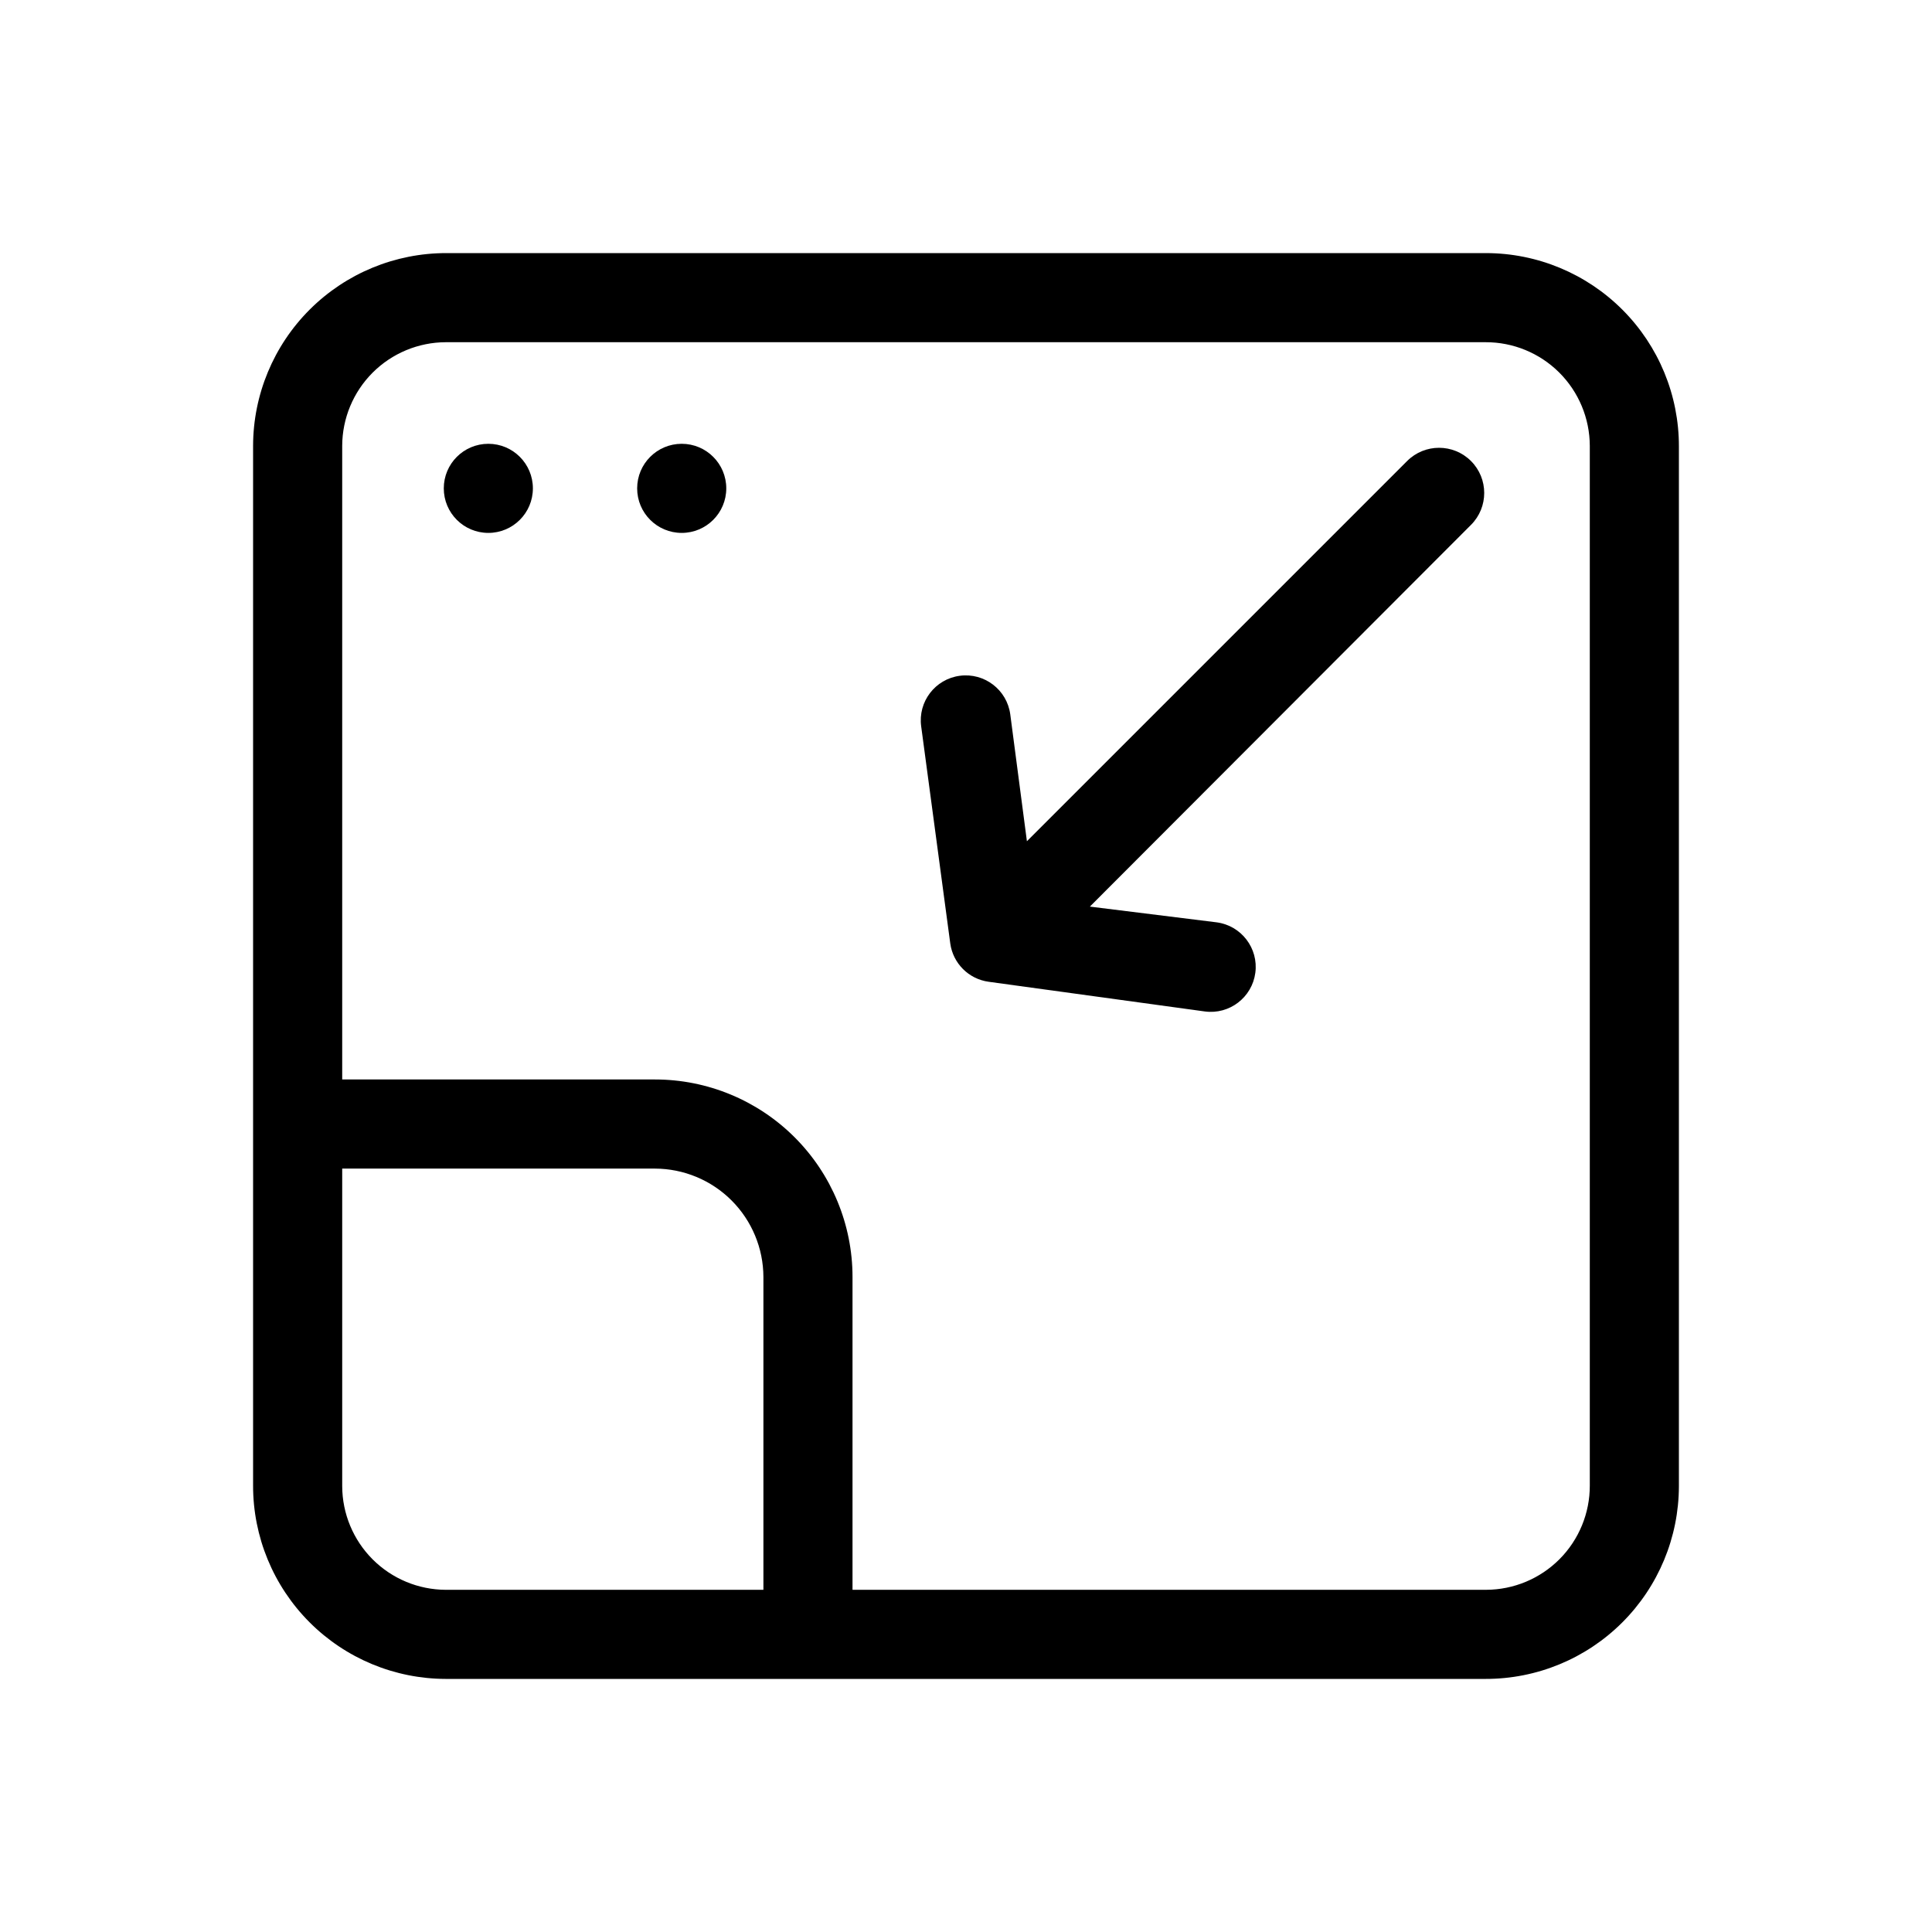
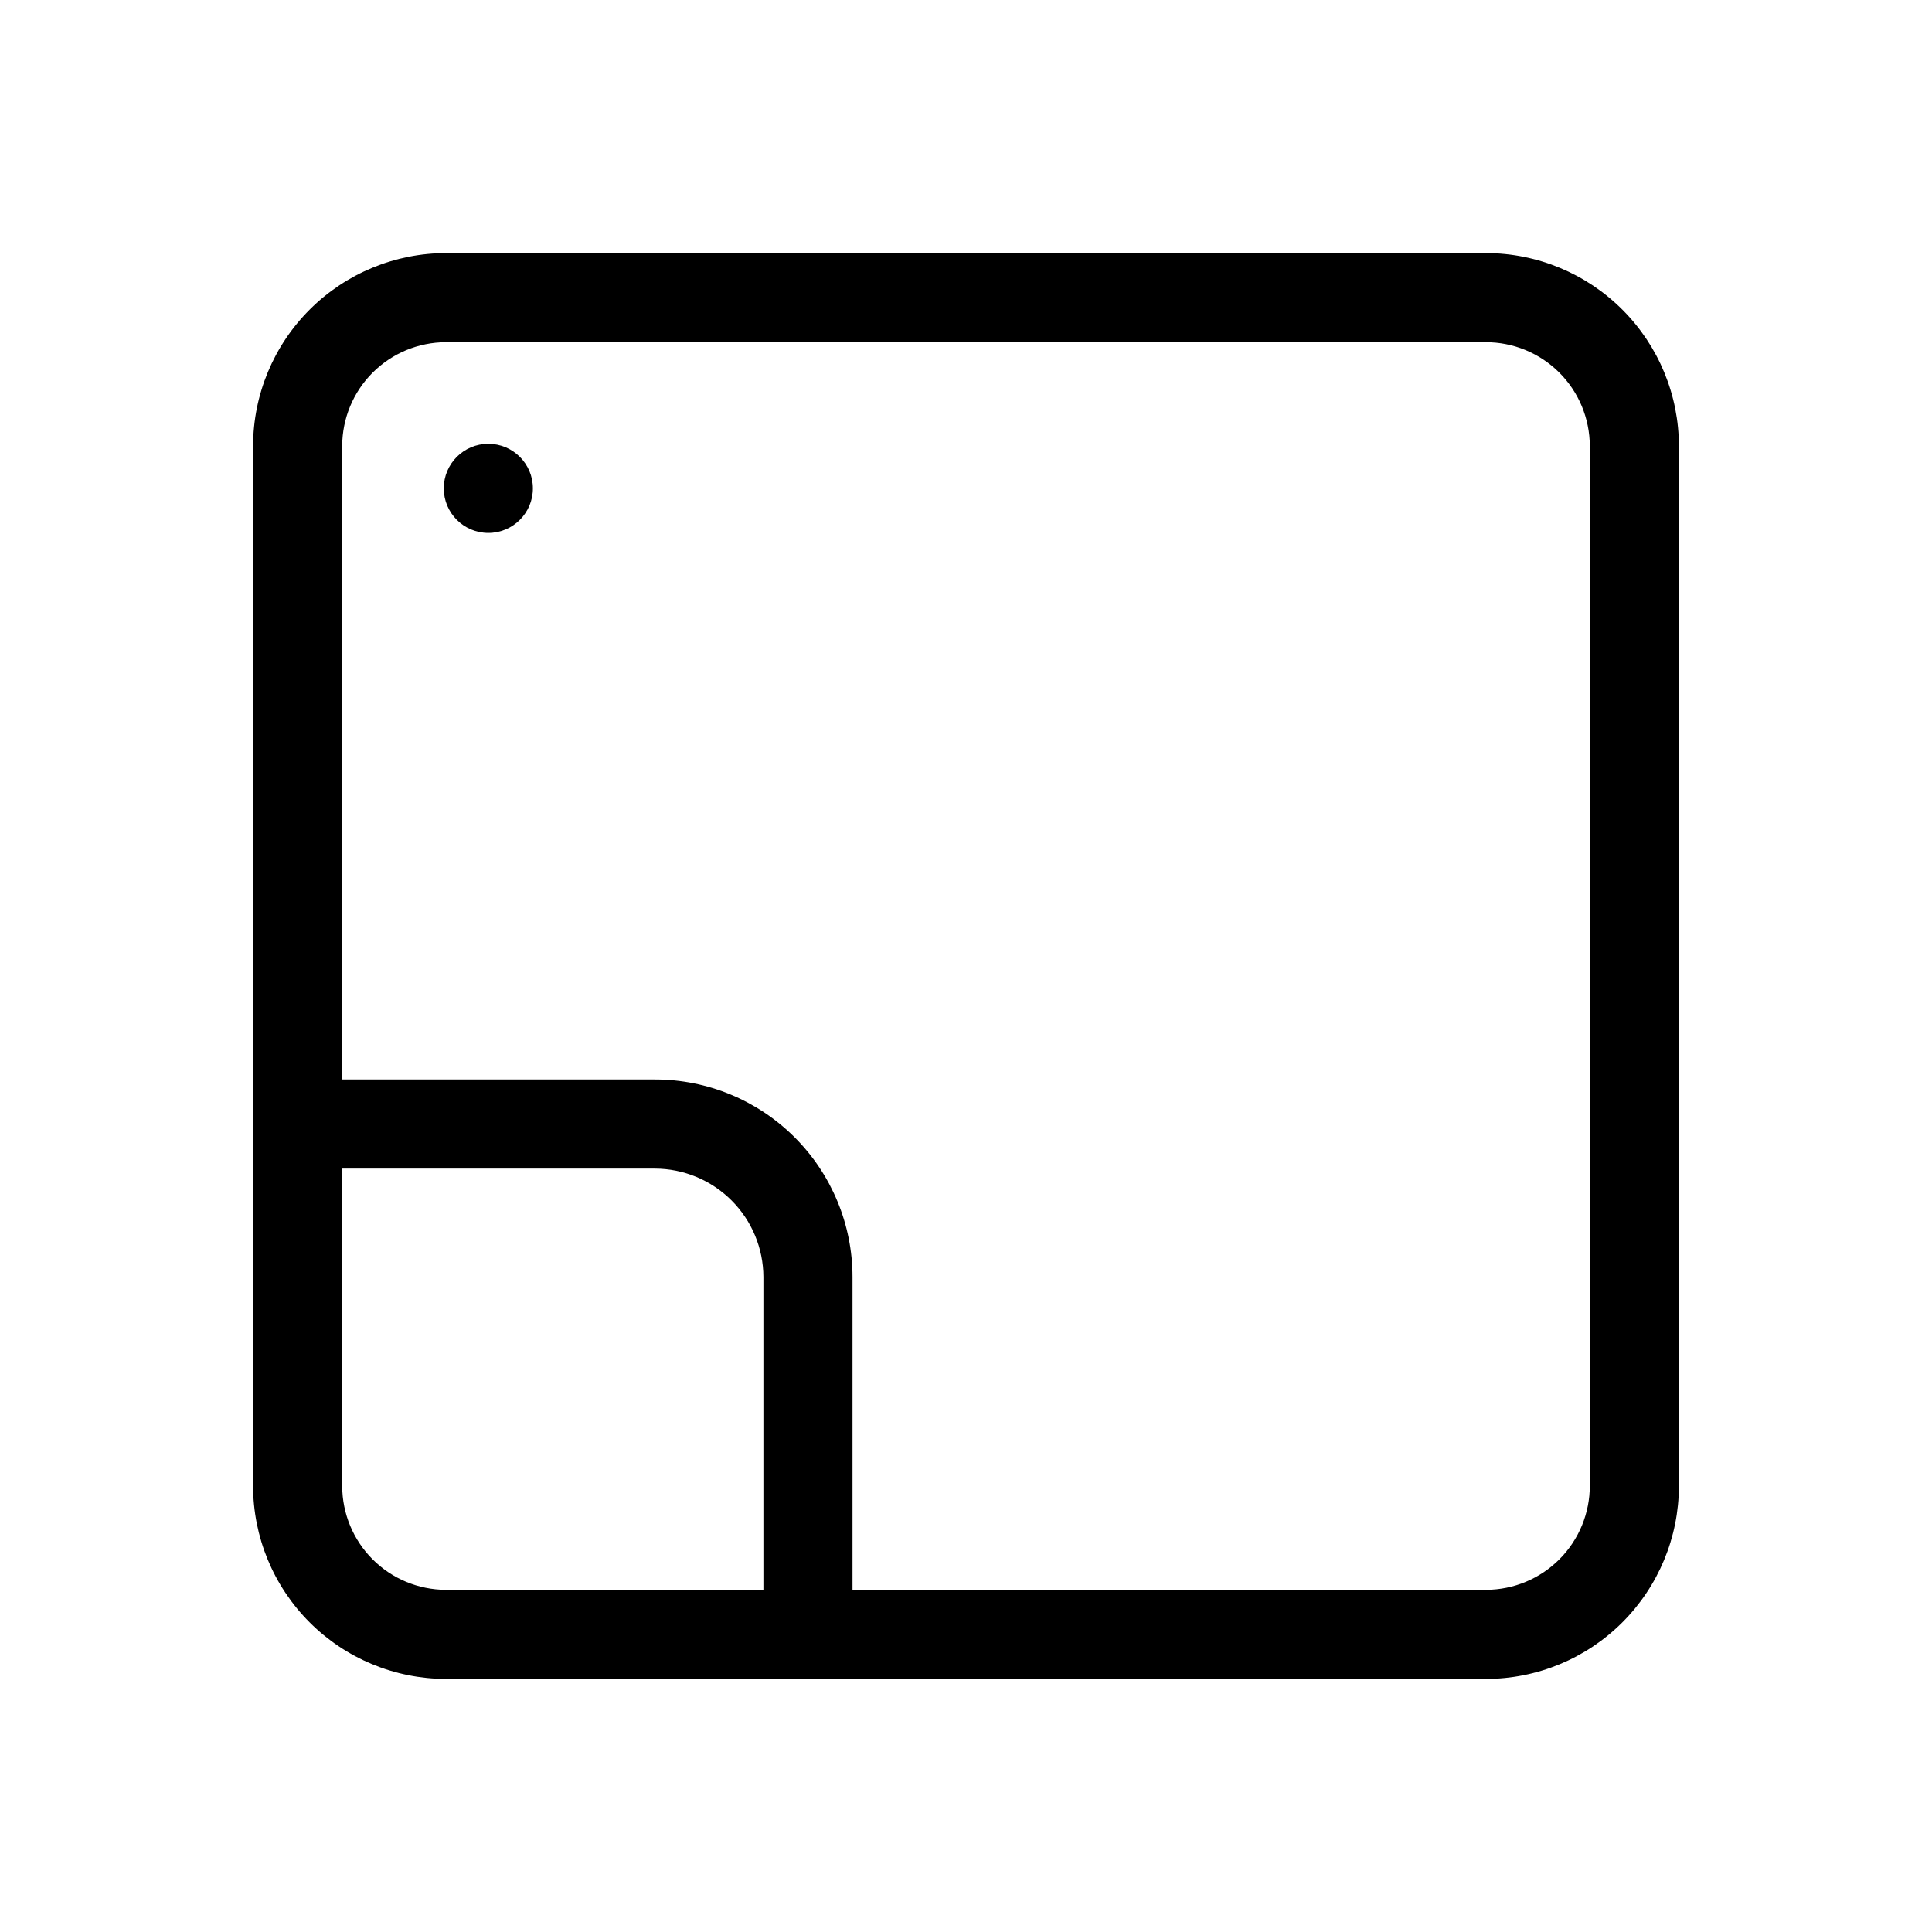
<svg xmlns="http://www.w3.org/2000/svg" fill="#000000" width="800px" height="800px" version="1.1" viewBox="144 144 512 512">
  <g>
-     <path d="m395.83 394.02c0.727 5.277 4.875 9.43 10.152 10.156l57.309 7.871c6.523 0.871 12.512-3.711 13.383-10.234 0.871-6.519-3.711-12.512-10.234-13.383l-33.613-4.172 101-101.16c4.672-4.672 4.672-12.25 0-16.922-4.676-4.676-12.254-4.676-16.926 0l-100.76 100.76-4.41-33.613c-0.867-6.523-6.859-11.105-13.383-10.234-6.519 0.867-11.102 6.859-10.23 13.383z" />
    <path d="m262.16 588.93h275.52c13.57 0.023 26.594-5.348 36.203-14.93 9.613-9.582 15.023-22.586 15.043-36.16v-275.52c0.023-13.57-5.348-26.594-14.93-36.203-9.582-9.613-22.586-15.023-36.16-15.043h-275.52c-13.57-0.02-26.594 5.352-36.203 14.93-9.613 9.582-15.023 22.59-15.043 36.16v275.52c-0.02 13.57 5.352 26.594 14.93 36.203 9.582 9.613 22.59 15.023 36.16 15.043zm-27.473-51.09v-84.148h82.891c7.613 0.02 14.91 3.055 20.293 8.438 5.387 5.383 8.418 12.68 8.441 20.293v82.895h-84.152c-7.281-0.023-14.258-2.922-19.406-8.07-5.144-5.148-8.047-12.125-8.066-19.406zm27.473-303.15h275.52c7.309-0.023 14.324 2.859 19.508 8.012 5.18 5.152 8.102 12.152 8.125 19.461v275.52c0.02 7.309-2.863 14.324-8.016 19.508-5.152 5.18-12.152 8.102-19.461 8.125h-167.91v-82.895c0-13.883-5.516-27.199-15.332-37.016s-23.133-15.332-37.016-15.332h-82.891v-167.91c0.02-7.281 2.922-14.258 8.066-19.406 5.148-5.144 12.125-8.047 19.406-8.066z" />
    <path d="m285.22 273.42c0 6.519-5.285 11.805-11.805 11.805-6.523 0-11.809-5.285-11.809-11.805 0-6.523 5.285-11.809 11.809-11.809 6.519 0 11.805 5.285 11.805 11.809" />
-     <path d="m336.47 273.42c0 6.519-5.289 11.805-11.809 11.805-6.523 0-11.809-5.285-11.809-11.805 0-6.523 5.285-11.809 11.809-11.809 6.519 0 11.809 5.285 11.809 11.809" />
  </g>
</svg>